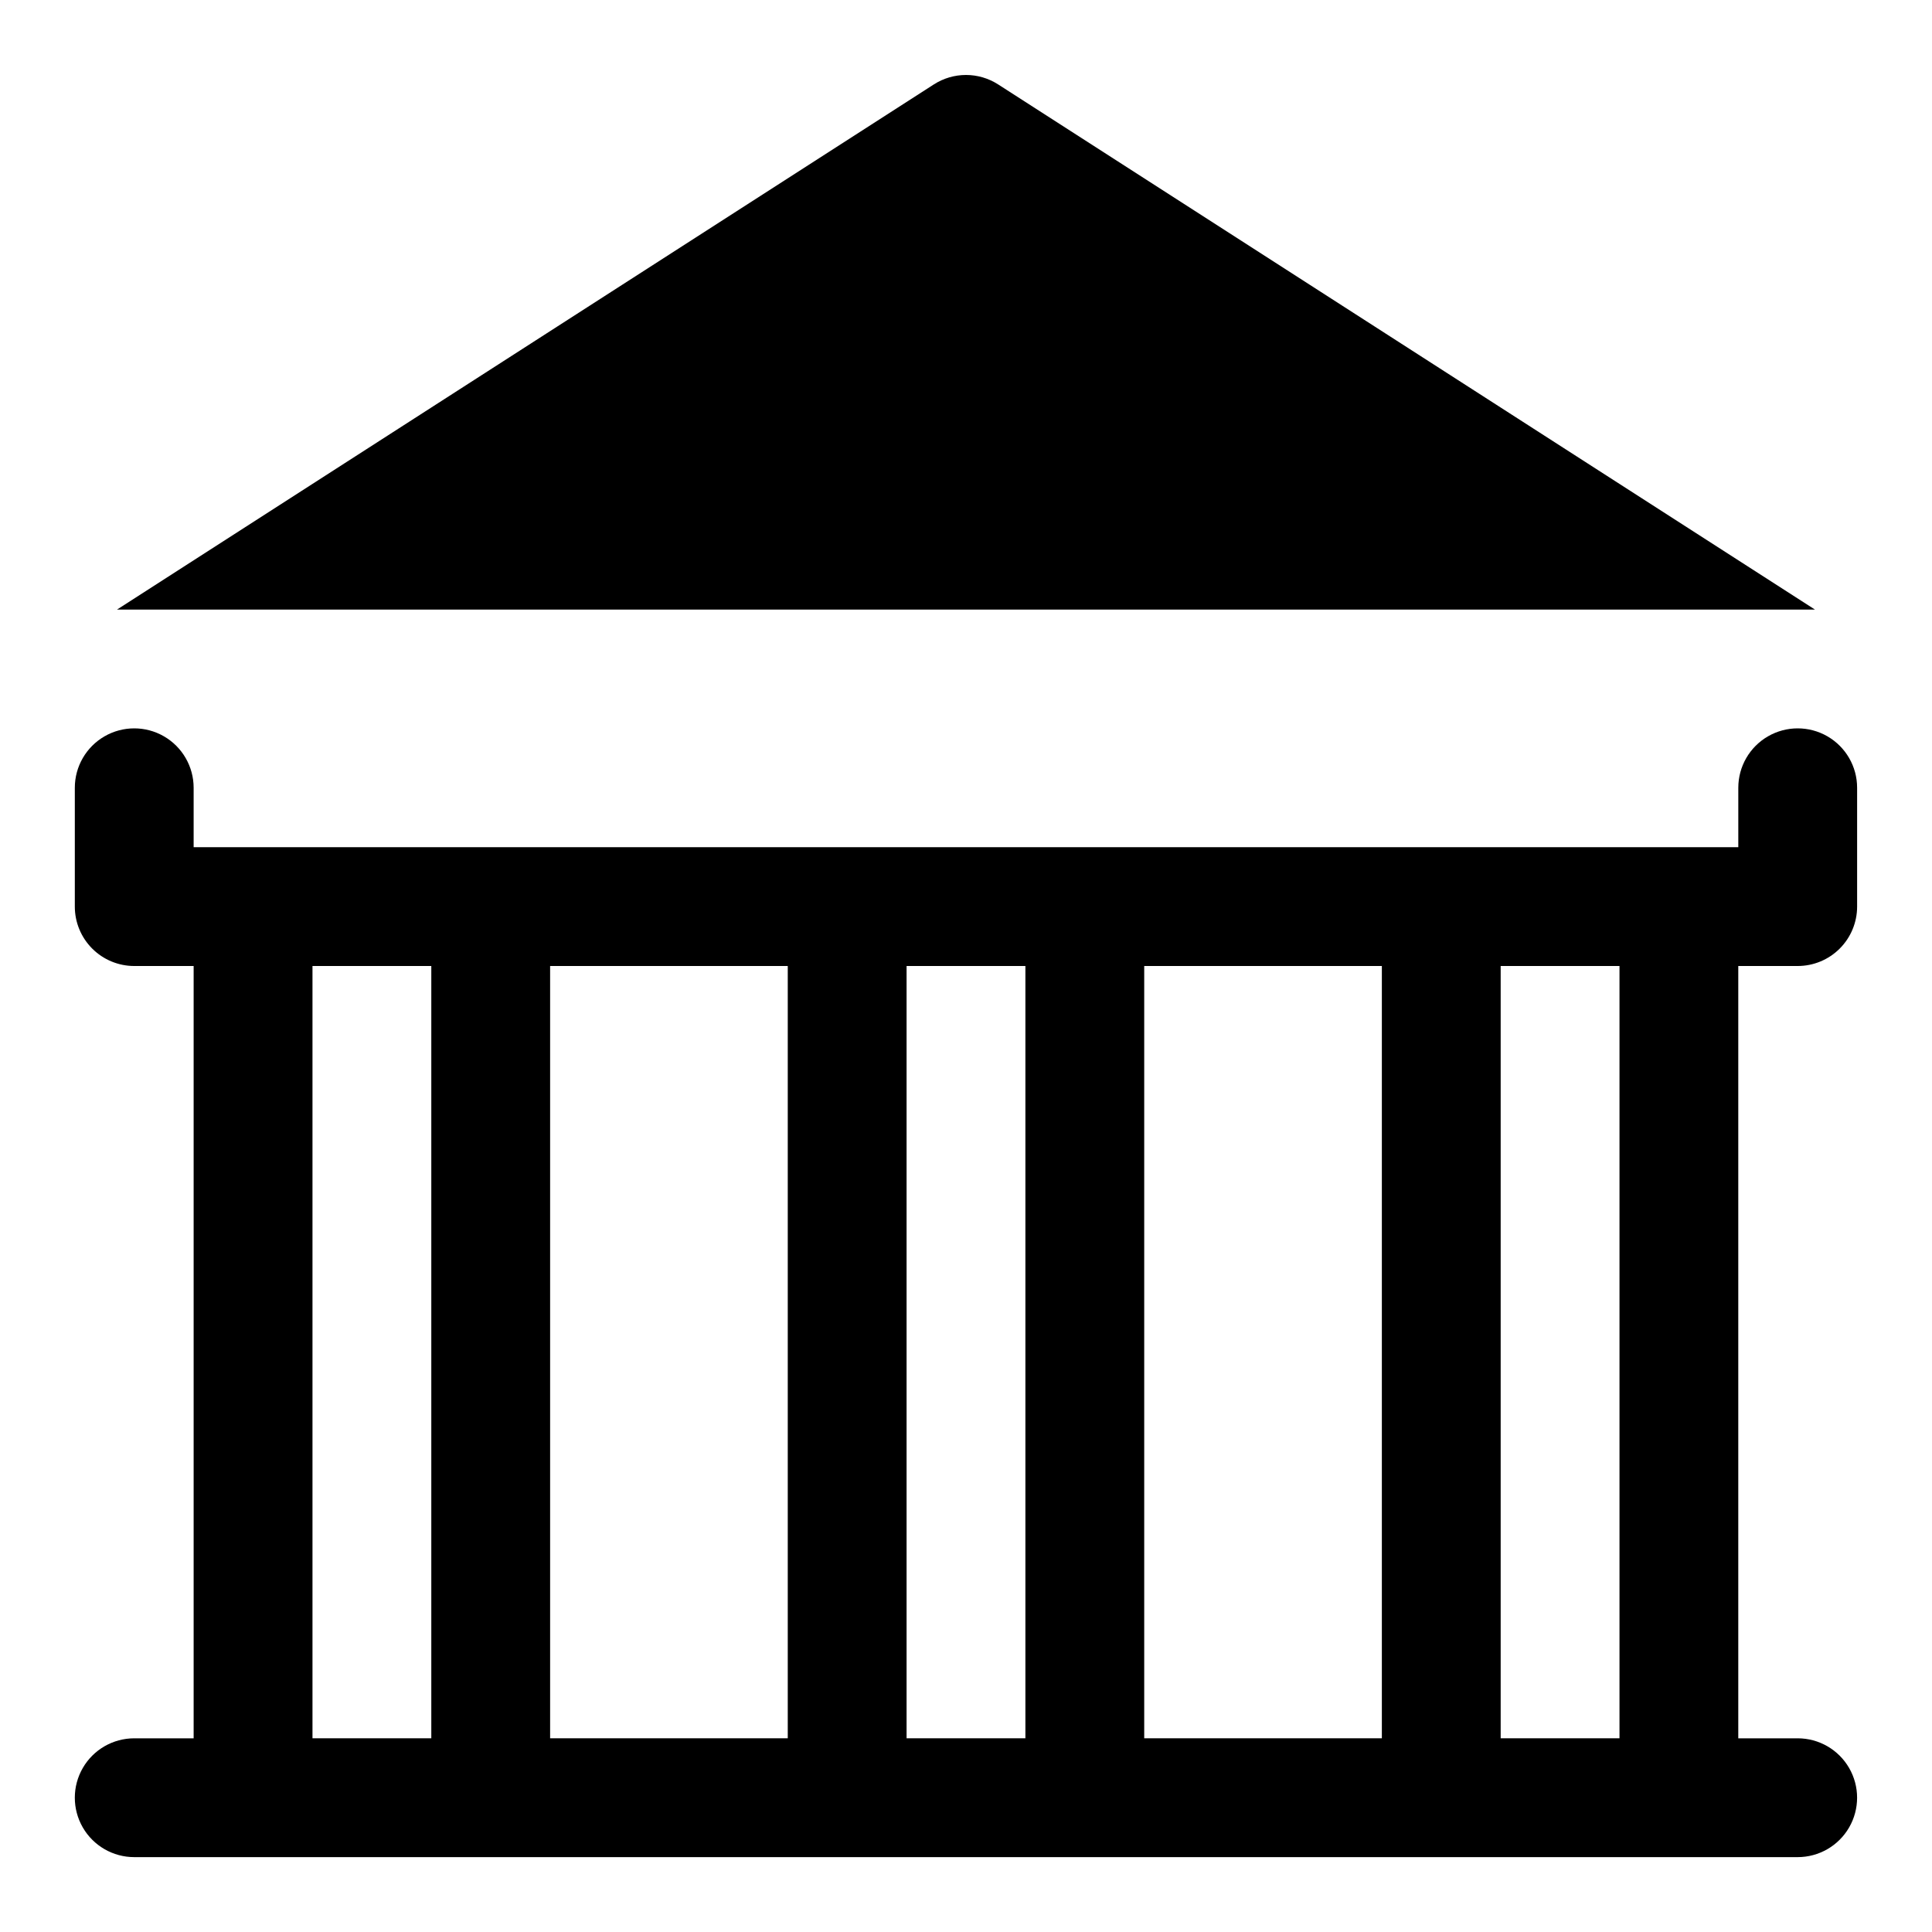
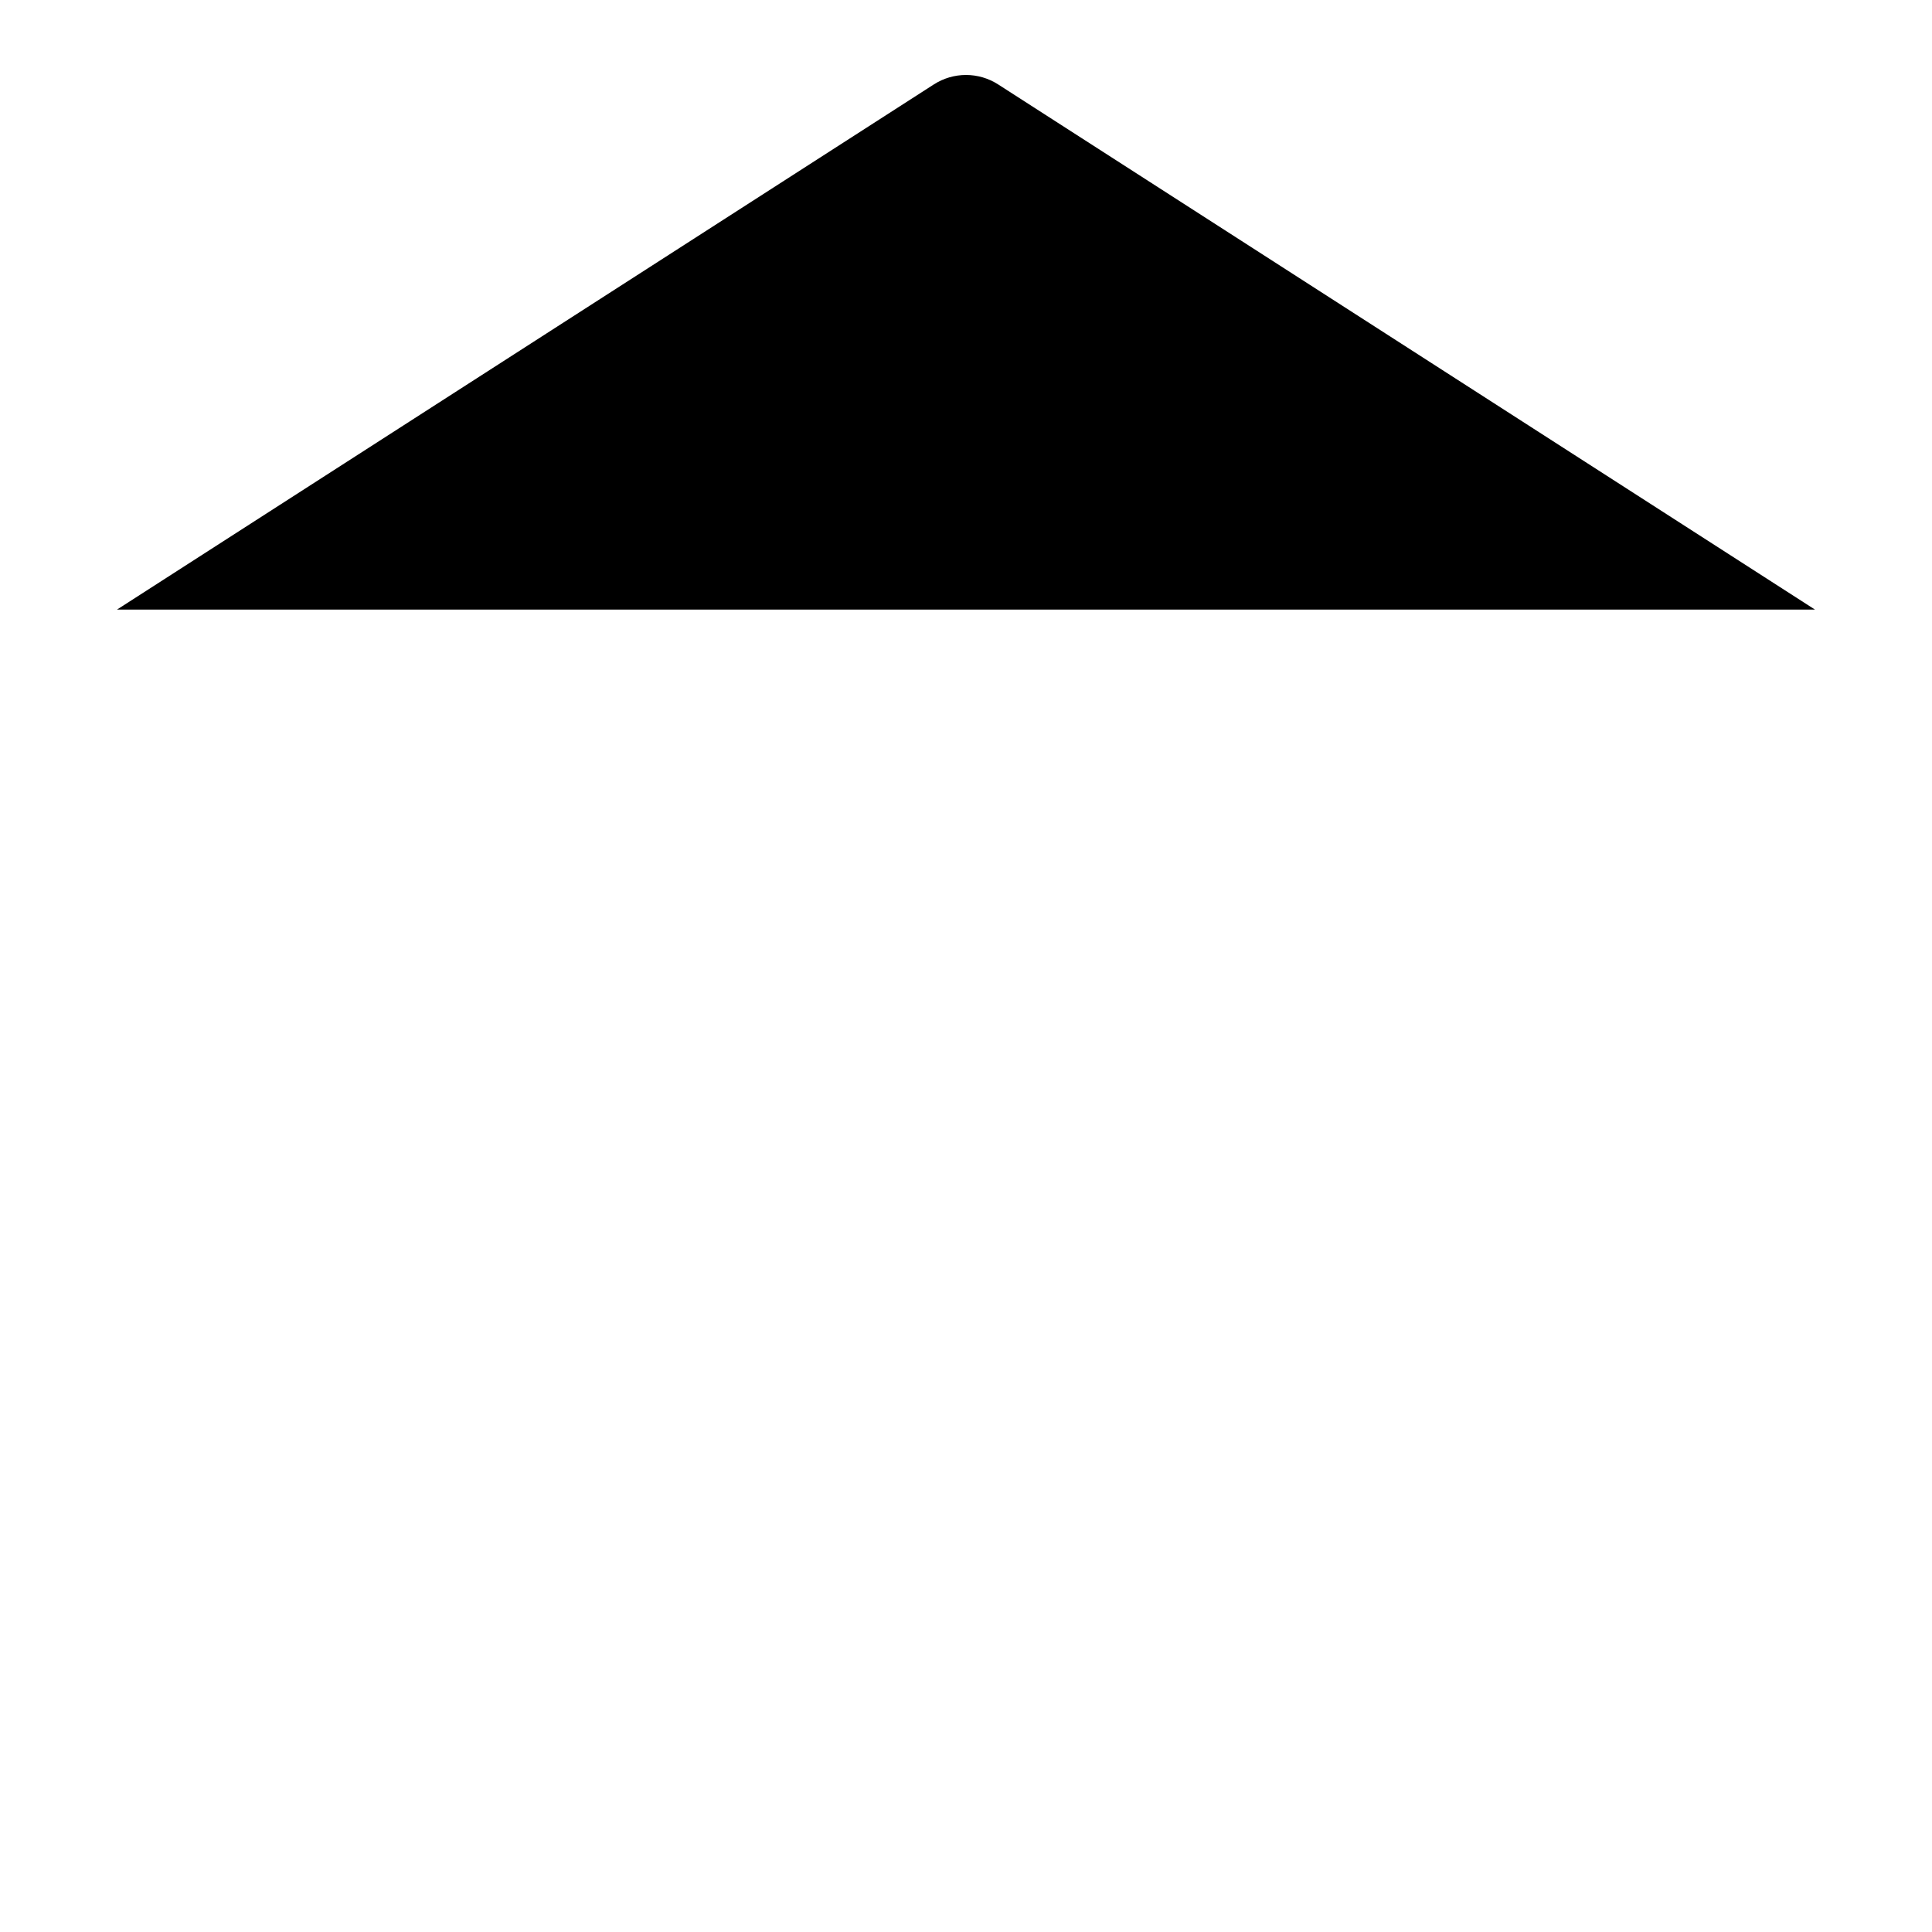
<svg xmlns="http://www.w3.org/2000/svg" fill="#000000" width="800px" height="800px" version="1.1" viewBox="144 144 512 512">
  <g>
-     <path d="m620.41 400c4.176 0 8.18-1.66 11.133-4.613s4.613-6.957 4.613-11.133v-31.488c0-5.625-3-10.82-7.871-13.633-4.875-2.812-10.875-2.812-15.746 0-4.871 2.812-7.871 8.008-7.871 13.633v15.742l-409.35 0.004v-15.746c0-5.625-3-10.82-7.871-13.633s-10.871-2.812-15.742 0c-4.871 2.812-7.875 8.008-7.875 13.633v31.488c0 4.176 1.66 8.18 4.613 11.133s6.957 4.613 11.133 4.613h15.742v204.67h-15.742c-5.625 0-10.824 3-13.637 7.871-2.812 4.871-2.812 10.871 0 15.746 2.812 4.871 8.012 7.871 13.637 7.871h440.83c5.625 0 10.824-3 13.637-7.871 2.812-4.875 2.812-10.875 0-15.746-2.812-4.871-8.012-7.871-13.637-7.871h-15.742v-204.67zm-362.11 204.67h-31.488v-204.67h31.488zm94.465 0h-62.977v-204.67h62.977zm62.977 0h-31.488v-204.67h31.488zm94.465 0h-62.977v-204.67h62.977zm62.977 0h-31.488v-204.67h31.488z" />
    <path d="m408.5 166.36c-2.535-1.625-5.488-2.492-8.5-2.492-3.016 0-5.965 0.867-8.504 2.492l-216.48 139.18h449.96z" />
  </g>
</svg>